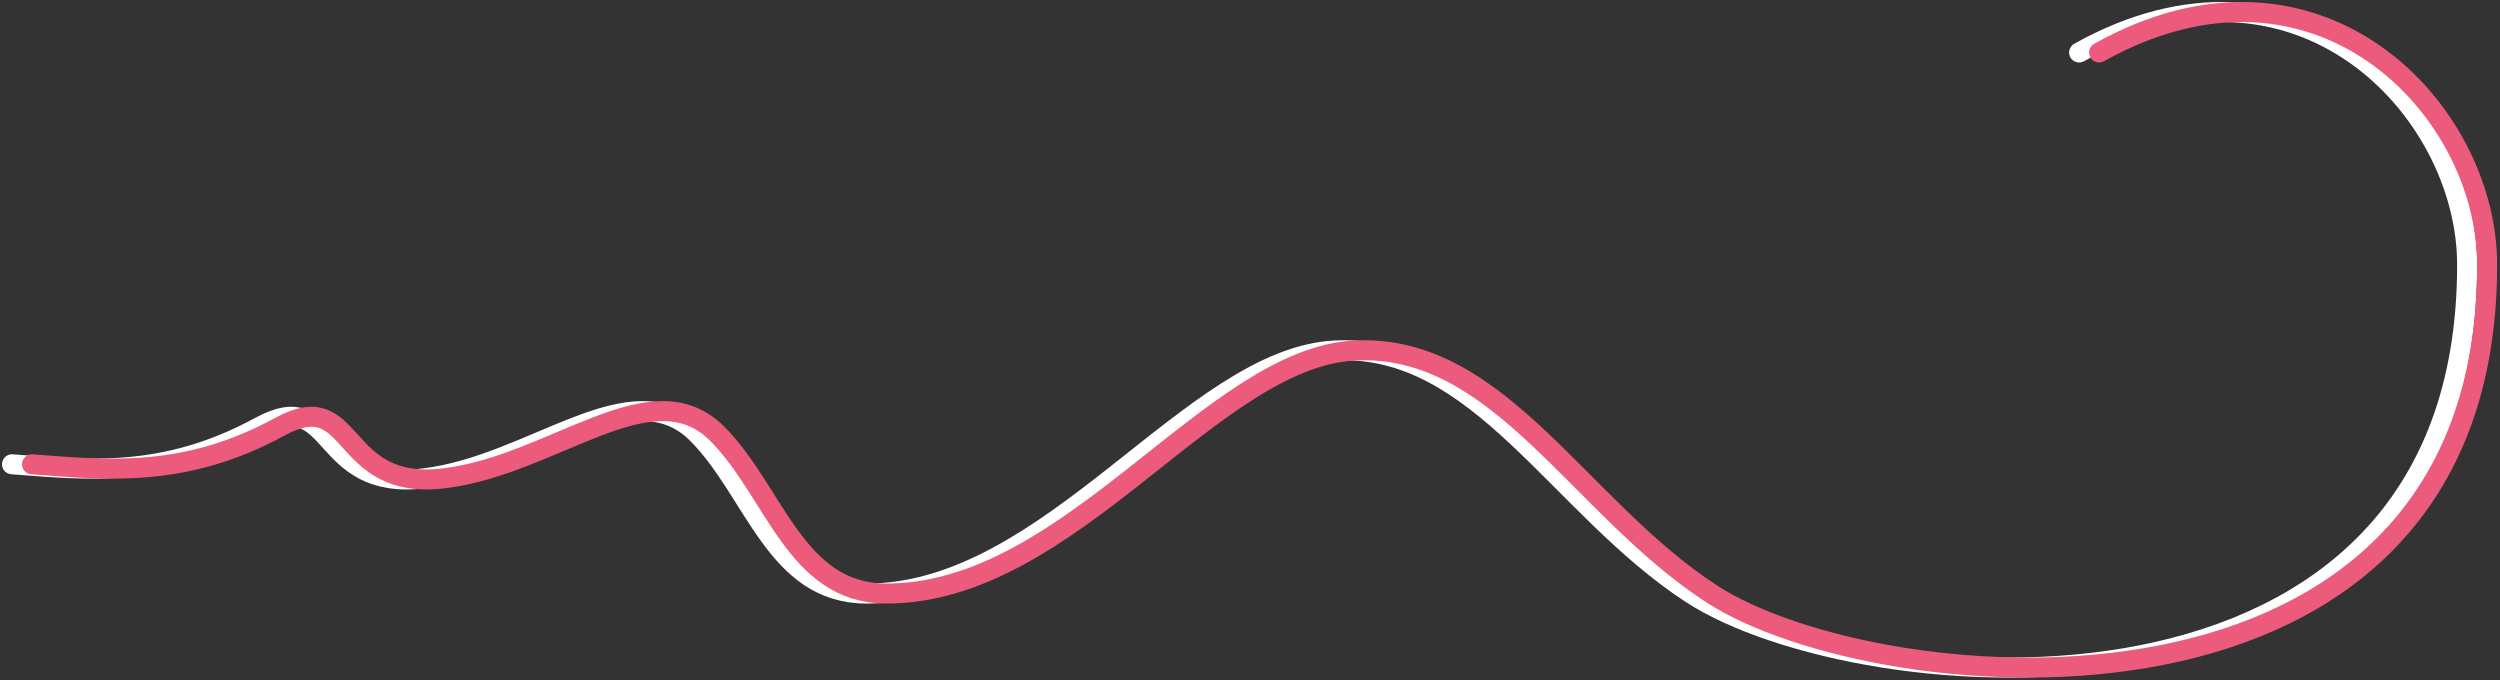
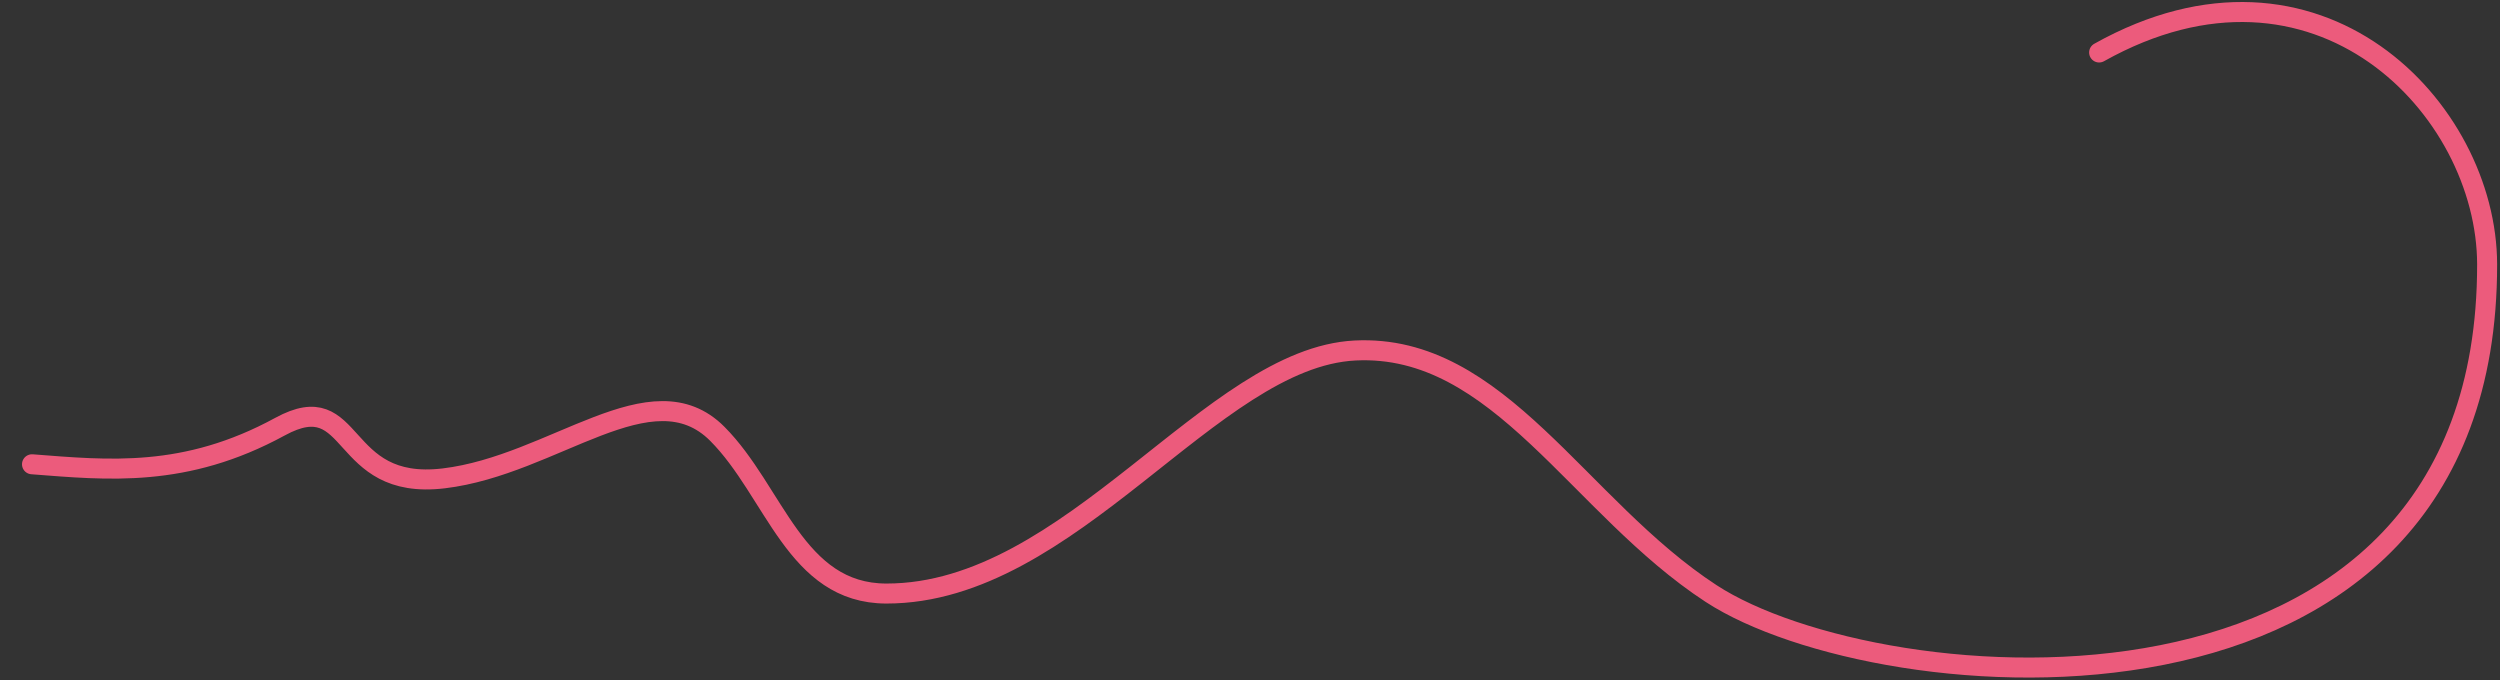
<svg xmlns="http://www.w3.org/2000/svg" width="625" height="170" viewBox="0 0 625 170" fill="none">
  <rect x="0" y="0" width="625" height="170" fill="#333333" stroke="none" />
-   <path d="M519.781 13.123C574.281 -17.377 616.758 27.123 616.781 66.123C616.855 189.353 464.781 175.787 422.781 148.387C389.557 126.713 369.781 85.837 333.781 87.623C297.781 89.409 262.865 148.387 216.622 148.387C193.781 148.387 188.738 122.928 174.333 108.461C157.901 91.959 133.517 116.298 105.915 119.595C79.144 122.793 84.281 96.15 65.001 106.663C41.281 119.595 21.98 117.532 3 116.069" stroke="white" stroke-width="5" stroke-linecap="round" />
  <path d="M524.781 13.123C579.281 -17.377 621.758 27.123 621.781 66.123C621.855 189.353 469.781 175.787 427.781 148.387C394.557 126.713 374.781 85.837 338.781 87.623C302.781 89.409 267.865 148.387 221.622 148.387C198.781 148.387 193.738 122.928 179.333 108.461C162.901 91.959 138.517 116.298 110.915 119.595C84.144 122.793 89.281 96.15 70.001 106.663C46.281 119.595 26.98 117.532 8 116.069" stroke="#EC5B7C" stroke-width="5" stroke-linecap="round" />
</svg>